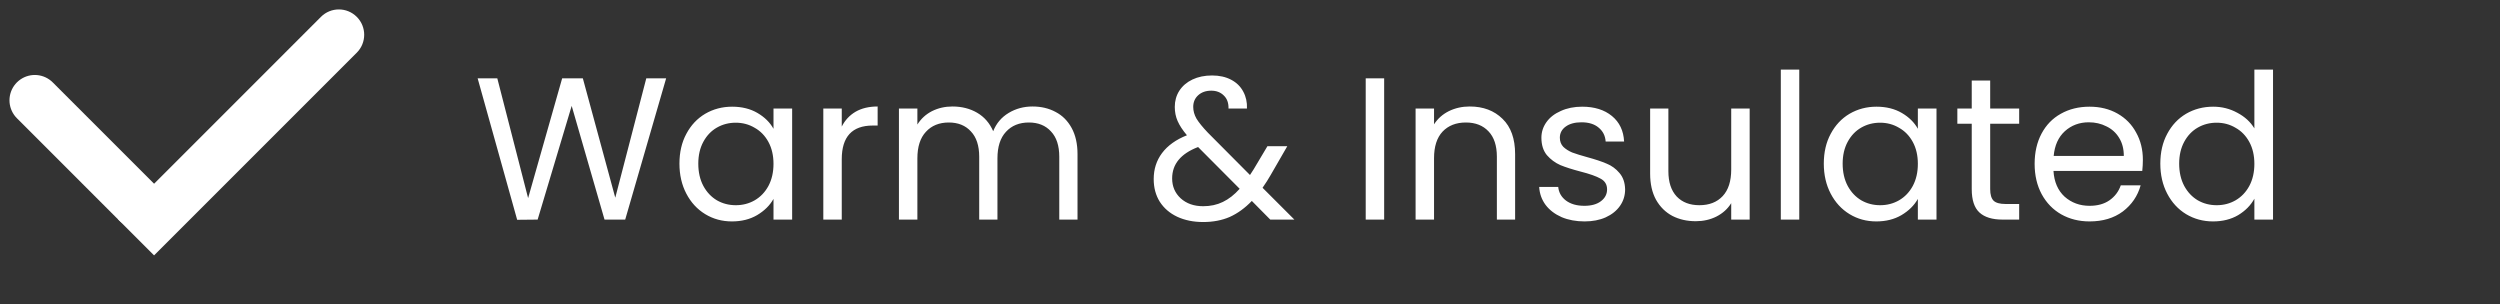
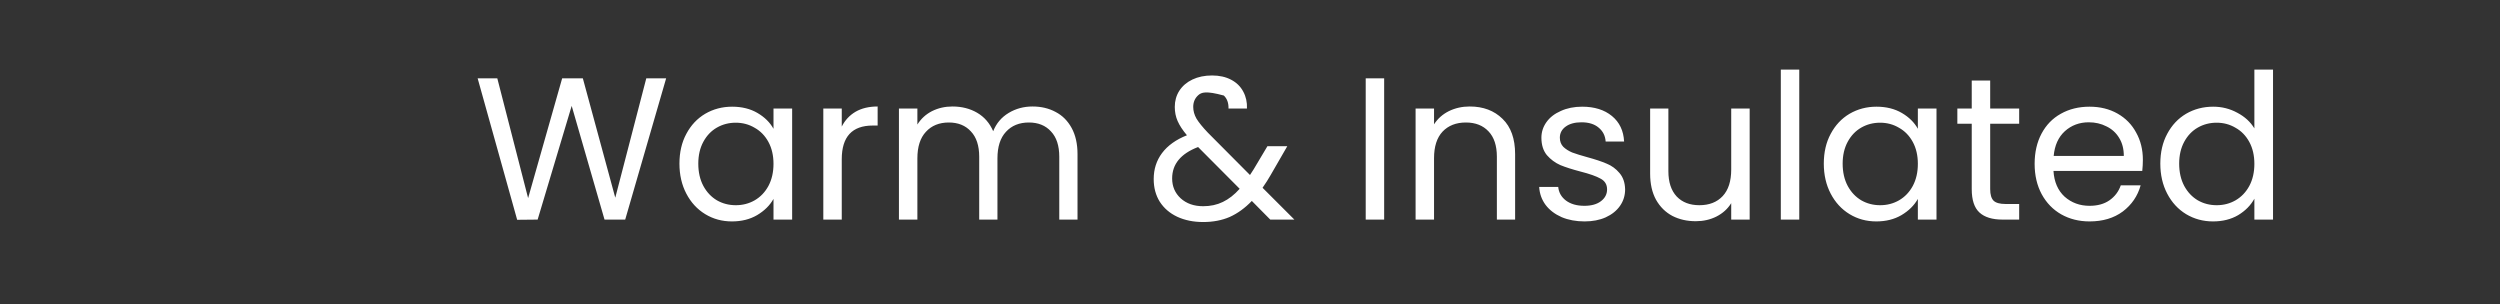
<svg xmlns="http://www.w3.org/2000/svg" fill="none" viewBox="0 0 148 18" height="18" width="148">
  <rect x="0" y="0" width="148" height="18" fill="#333333" stroke="none" />
-   <path stroke-linecap="round" stroke-width="3" stroke="white" d="M2.061 5.938L8.061 11.938" />
-   <path fill="white" d="M21.121 3.119C21.707 2.533 21.707 1.584 21.121 0.998C20.535 0.412 19.586 0.412 19 0.998L21.121 3.119ZM19 0.998L7 12.998L9.121 15.119L21.121 3.119L19 0.998Z" />
-   <path fill="white" d="M39.436 4.636L37.012 13H35.788L33.844 6.268L31.828 13L30.616 13.012L28.276 4.636H29.44L31.264 11.728L33.28 4.636H34.504L36.424 11.704L38.26 4.636H39.436ZM40.223 9.688C40.223 9.016 40.359 8.428 40.631 7.924C40.903 7.412 41.275 7.016 41.747 6.736C42.227 6.456 42.759 6.316 43.343 6.316C43.919 6.316 44.419 6.44 44.843 6.688C45.267 6.936 45.583 7.248 45.791 7.624V6.424H46.895V13H45.791V11.776C45.575 12.16 45.251 12.48 44.819 12.736C44.395 12.984 43.899 13.108 43.331 13.108C42.747 13.108 42.219 12.964 41.747 12.676C41.275 12.388 40.903 11.984 40.631 11.464C40.359 10.944 40.223 10.352 40.223 9.688ZM45.791 9.7C45.791 9.204 45.691 8.772 45.491 8.404C45.291 8.036 45.019 7.756 44.675 7.564C44.339 7.364 43.967 7.264 43.559 7.264C43.151 7.264 42.779 7.36 42.443 7.552C42.107 7.744 41.839 8.024 41.639 8.392C41.439 8.76 41.339 9.192 41.339 9.688C41.339 10.192 41.439 10.632 41.639 11.008C41.839 11.376 42.107 11.66 42.443 11.86C42.779 12.052 43.151 12.148 43.559 12.148C43.967 12.148 44.339 12.052 44.675 11.86C45.019 11.66 45.291 11.376 45.491 11.008C45.691 10.632 45.791 10.196 45.791 9.7ZM49.832 7.492C50.024 7.116 50.296 6.824 50.648 6.616C51.008 6.408 51.444 6.304 51.956 6.304V7.432H51.668C50.444 7.432 49.832 8.096 49.832 9.424V13H48.74V6.424H49.832V7.492ZM61.125 6.304C61.637 6.304 62.093 6.412 62.493 6.628C62.893 6.836 63.209 7.152 63.441 7.576C63.673 8 63.789 8.516 63.789 9.124V13H62.709V9.28C62.709 8.624 62.545 8.124 62.217 7.78C61.897 7.428 61.461 7.252 60.909 7.252C60.341 7.252 59.889 7.436 59.553 7.804C59.217 8.164 59.049 8.688 59.049 9.376V13H57.969V9.28C57.969 8.624 57.805 8.124 57.477 7.78C57.157 7.428 56.721 7.252 56.169 7.252C55.601 7.252 55.149 7.436 54.813 7.804C54.477 8.164 54.309 8.688 54.309 9.376V13H53.217V6.424H54.309V7.372C54.525 7.028 54.813 6.764 55.173 6.58C55.541 6.396 55.945 6.304 56.385 6.304C56.937 6.304 57.425 6.428 57.849 6.676C58.273 6.924 58.589 7.288 58.797 7.768C58.981 7.304 59.285 6.944 59.709 6.688C60.133 6.432 60.605 6.304 61.125 6.304ZM75.2 13L74.108 11.896C73.7 12.32 73.263 12.636 72.799 12.844C72.335 13.044 71.811 13.144 71.228 13.144C70.651 13.144 70.139 13.04 69.692 12.832C69.251 12.624 68.907 12.328 68.659 11.944C68.419 11.56 68.299 11.112 68.299 10.6C68.299 10.016 68.463 9.504 68.791 9.064C69.127 8.616 69.62 8.264 70.267 8.008C70.011 7.704 69.828 7.424 69.716 7.168C69.603 6.912 69.547 6.632 69.547 6.328C69.547 5.976 69.635 5.66 69.811 5.38C69.996 5.092 70.255 4.868 70.591 4.708C70.927 4.548 71.316 4.468 71.755 4.468C72.188 4.468 72.564 4.552 72.883 4.72C73.204 4.888 73.444 5.124 73.603 5.428C73.763 5.724 73.835 6.056 73.82 6.424H72.728C72.736 6.096 72.644 5.84 72.451 5.656C72.26 5.464 72.011 5.368 71.707 5.368C71.388 5.368 71.127 5.46 70.927 5.644C70.736 5.82 70.639 6.048 70.639 6.328C70.639 6.568 70.704 6.8 70.832 7.024C70.968 7.248 71.192 7.524 71.504 7.852L73.999 10.36L74.216 10.024L75.031 8.656H76.207L75.224 10.36C75.088 10.6 74.927 10.852 74.743 11.116L76.627 13H75.2ZM71.228 12.208C71.659 12.208 72.047 12.124 72.391 11.956C72.743 11.788 73.076 11.528 73.388 11.176L70.927 8.704C69.903 9.096 69.391 9.716 69.391 10.564C69.391 11.036 69.559 11.428 69.895 11.74C70.24 12.052 70.683 12.208 71.228 12.208ZM81.942 4.636V13H80.85V4.636H81.942ZM87.007 6.304C87.807 6.304 88.455 6.548 88.951 7.036C89.447 7.516 89.695 8.212 89.695 9.124V13H88.615V9.28C88.615 8.624 88.451 8.124 88.123 7.78C87.795 7.428 87.347 7.252 86.779 7.252C86.203 7.252 85.743 7.432 85.399 7.792C85.063 8.152 84.895 8.676 84.895 9.364V13H83.803V6.424H84.895V7.36C85.111 7.024 85.403 6.764 85.771 6.58C86.147 6.396 86.559 6.304 87.007 6.304ZM93.807 13.108C93.303 13.108 92.851 13.024 92.451 12.856C92.051 12.68 91.735 12.44 91.503 12.136C91.271 11.824 91.143 11.468 91.119 11.068H92.247C92.279 11.396 92.431 11.664 92.703 11.872C92.983 12.08 93.347 12.184 93.795 12.184C94.211 12.184 94.539 12.092 94.779 11.908C95.019 11.724 95.139 11.492 95.139 11.212C95.139 10.924 95.011 10.712 94.755 10.576C94.499 10.432 94.103 10.292 93.567 10.156C93.079 10.028 92.679 9.9 92.367 9.772C92.063 9.636 91.799 9.44 91.575 9.184C91.359 8.92 91.251 8.576 91.251 8.152C91.251 7.816 91.351 7.508 91.551 7.228C91.751 6.948 92.035 6.728 92.403 6.568C92.771 6.4 93.191 6.316 93.663 6.316C94.391 6.316 94.979 6.5 95.427 6.868C95.875 7.236 96.115 7.74 96.147 8.38H95.055C95.031 8.036 94.891 7.76 94.635 7.552C94.387 7.344 94.051 7.24 93.627 7.24C93.235 7.24 92.923 7.324 92.691 7.492C92.459 7.66 92.343 7.88 92.343 8.152C92.343 8.368 92.411 8.548 92.547 8.692C92.691 8.828 92.867 8.94 93.075 9.028C93.291 9.108 93.587 9.2 93.963 9.304C94.435 9.432 94.819 9.56 95.115 9.688C95.411 9.808 95.663 9.992 95.871 10.24C96.087 10.488 96.199 10.812 96.207 11.212C96.207 11.572 96.107 11.896 95.907 12.184C95.707 12.472 95.423 12.7 95.055 12.868C94.695 13.028 94.279 13.108 93.807 13.108ZM103.58 6.424V13H102.488V12.028C102.28 12.364 101.988 12.628 101.612 12.82C101.244 13.004 100.836 13.096 100.388 13.096C99.876 13.096 99.416 12.992 99.008 12.784C98.6 12.568 98.276 12.248 98.036 11.824C97.804 11.4 97.688 10.884 97.688 10.276V6.424H98.768V10.132C98.768 10.78 98.932 11.28 99.26 11.632C99.588 11.976 100.036 12.148 100.604 12.148C101.188 12.148 101.648 11.968 101.984 11.608C102.32 11.248 102.488 10.724 102.488 10.036V6.424H103.58ZM106.516 4.12V13H105.424V4.12H106.516ZM107.969 9.688C107.969 9.016 108.105 8.428 108.377 7.924C108.649 7.412 109.021 7.016 109.493 6.736C109.973 6.456 110.505 6.316 111.089 6.316C111.665 6.316 112.165 6.44 112.589 6.688C113.013 6.936 113.329 7.248 113.537 7.624V6.424H114.641V13H113.537V11.776C113.321 12.16 112.997 12.48 112.565 12.736C112.141 12.984 111.645 13.108 111.077 13.108C110.493 13.108 109.965 12.964 109.493 12.676C109.021 12.388 108.649 11.984 108.377 11.464C108.105 10.944 107.969 10.352 107.969 9.688ZM113.537 9.7C113.537 9.204 113.437 8.772 113.237 8.404C113.037 8.036 112.765 7.756 112.421 7.564C112.085 7.364 111.713 7.264 111.305 7.264C110.897 7.264 110.525 7.36 110.189 7.552C109.853 7.744 109.585 8.024 109.385 8.392C109.185 8.76 109.085 9.192 109.085 9.688C109.085 10.192 109.185 10.632 109.385 11.008C109.585 11.376 109.853 11.66 110.189 11.86C110.525 12.052 110.897 12.148 111.305 12.148C111.713 12.148 112.085 12.052 112.421 11.86C112.765 11.66 113.037 11.376 113.237 11.008C113.437 10.632 113.537 10.196 113.537 9.7ZM117.819 7.324V11.2C117.819 11.52 117.887 11.748 118.023 11.884C118.159 12.012 118.395 12.076 118.73 12.076H119.535V13H118.551C117.943 13 117.487 12.86 117.183 12.58C116.879 12.3 116.727 11.84 116.727 11.2V7.324H115.875V6.424H116.727V4.768H117.819V6.424H119.535V7.324H117.819ZM126.858 9.46C126.858 9.668 126.846 9.888 126.822 10.12H121.566C121.606 10.768 121.826 11.276 122.226 11.644C122.634 12.004 123.126 12.184 123.702 12.184C124.174 12.184 124.566 12.076 124.878 11.86C125.198 11.636 125.422 11.34 125.55 10.972H126.726C126.55 11.604 126.198 12.12 125.67 12.52C125.142 12.912 124.486 13.108 123.702 13.108C123.078 13.108 122.518 12.968 122.022 12.688C121.534 12.408 121.15 12.012 120.87 11.5C120.59 10.98 120.45 10.38 120.45 9.7C120.45 9.02 120.586 8.424 120.858 7.912C121.13 7.4 121.51 7.008 121.998 6.736C122.494 6.456 123.062 6.316 123.702 6.316C124.326 6.316 124.878 6.452 125.358 6.724C125.838 6.996 126.206 7.372 126.462 7.852C126.726 8.324 126.858 8.86 126.858 9.46ZM125.73 9.232C125.73 8.816 125.638 8.46 125.454 8.164C125.27 7.86 125.018 7.632 124.698 7.48C124.386 7.32 124.038 7.24 123.654 7.24C123.102 7.24 122.63 7.416 122.238 7.768C121.854 8.12 121.634 8.608 121.578 9.232H125.73ZM127.891 9.688C127.891 9.016 128.027 8.428 128.299 7.924C128.571 7.412 128.943 7.016 129.415 6.736C129.895 6.456 130.431 6.316 131.023 6.316C131.535 6.316 132.011 6.436 132.451 6.676C132.891 6.908 133.227 7.216 133.459 7.6V4.12H134.563V13H133.459V11.764C133.243 12.156 132.923 12.48 132.499 12.736C132.075 12.984 131.579 13.108 131.011 13.108C130.427 13.108 129.895 12.964 129.415 12.676C128.943 12.388 128.571 11.984 128.299 11.464C128.027 10.944 127.891 10.352 127.891 9.688ZM133.459 9.7C133.459 9.204 133.359 8.772 133.159 8.404C132.959 8.036 132.687 7.756 132.343 7.564C132.007 7.364 131.635 7.264 131.227 7.264C130.819 7.264 130.447 7.36 130.111 7.552C129.775 7.744 129.507 8.024 129.307 8.392C129.107 8.76 129.007 9.192 129.007 9.688C129.007 10.192 129.107 10.632 129.307 11.008C129.507 11.376 129.775 11.66 130.111 11.86C130.447 12.052 130.819 12.148 131.227 12.148C131.635 12.148 132.007 12.052 132.343 11.86C132.687 11.66 132.959 11.376 133.159 11.008C133.359 10.632 133.459 10.196 133.459 9.7Z" />
+   <path fill="white" d="M39.436 4.636L37.012 13H35.788L33.844 6.268L31.828 13L30.616 13.012L28.276 4.636H29.44L31.264 11.728L33.28 4.636H34.504L36.424 11.704L38.26 4.636H39.436ZM40.223 9.688C40.223 9.016 40.359 8.428 40.631 7.924C40.903 7.412 41.275 7.016 41.747 6.736C42.227 6.456 42.759 6.316 43.343 6.316C43.919 6.316 44.419 6.44 44.843 6.688C45.267 6.936 45.583 7.248 45.791 7.624V6.424H46.895V13H45.791V11.776C45.575 12.16 45.251 12.48 44.819 12.736C44.395 12.984 43.899 13.108 43.331 13.108C42.747 13.108 42.219 12.964 41.747 12.676C41.275 12.388 40.903 11.984 40.631 11.464C40.359 10.944 40.223 10.352 40.223 9.688ZM45.791 9.7C45.791 9.204 45.691 8.772 45.491 8.404C45.291 8.036 45.019 7.756 44.675 7.564C44.339 7.364 43.967 7.264 43.559 7.264C43.151 7.264 42.779 7.36 42.443 7.552C42.107 7.744 41.839 8.024 41.639 8.392C41.439 8.76 41.339 9.192 41.339 9.688C41.339 10.192 41.439 10.632 41.639 11.008C41.839 11.376 42.107 11.66 42.443 11.86C42.779 12.052 43.151 12.148 43.559 12.148C43.967 12.148 44.339 12.052 44.675 11.86C45.019 11.66 45.291 11.376 45.491 11.008C45.691 10.632 45.791 10.196 45.791 9.7ZM49.832 7.492C50.024 7.116 50.296 6.824 50.648 6.616C51.008 6.408 51.444 6.304 51.956 6.304V7.432H51.668C50.444 7.432 49.832 8.096 49.832 9.424V13H48.74V6.424H49.832V7.492ZM61.125 6.304C61.637 6.304 62.093 6.412 62.493 6.628C62.893 6.836 63.209 7.152 63.441 7.576C63.673 8 63.789 8.516 63.789 9.124V13H62.709V9.28C62.709 8.624 62.545 8.124 62.217 7.78C61.897 7.428 61.461 7.252 60.909 7.252C60.341 7.252 59.889 7.436 59.553 7.804C59.217 8.164 59.049 8.688 59.049 9.376V13H57.969V9.28C57.969 8.624 57.805 8.124 57.477 7.78C57.157 7.428 56.721 7.252 56.169 7.252C55.601 7.252 55.149 7.436 54.813 7.804C54.477 8.164 54.309 8.688 54.309 9.376V13H53.217V6.424H54.309V7.372C54.525 7.028 54.813 6.764 55.173 6.58C55.541 6.396 55.945 6.304 56.385 6.304C56.937 6.304 57.425 6.428 57.849 6.676C58.273 6.924 58.589 7.288 58.797 7.768C58.981 7.304 59.285 6.944 59.709 6.688C60.133 6.432 60.605 6.304 61.125 6.304ZM75.2 13L74.108 11.896C73.7 12.32 73.263 12.636 72.799 12.844C72.335 13.044 71.811 13.144 71.228 13.144C70.651 13.144 70.139 13.04 69.692 12.832C69.251 12.624 68.907 12.328 68.659 11.944C68.419 11.56 68.299 11.112 68.299 10.6C68.299 10.016 68.463 9.504 68.791 9.064C69.127 8.616 69.62 8.264 70.267 8.008C70.011 7.704 69.828 7.424 69.716 7.168C69.603 6.912 69.547 6.632 69.547 6.328C69.547 5.976 69.635 5.66 69.811 5.38C69.996 5.092 70.255 4.868 70.591 4.708C70.927 4.548 71.316 4.468 71.755 4.468C72.188 4.468 72.564 4.552 72.883 4.72C73.204 4.888 73.444 5.124 73.603 5.428C73.763 5.724 73.835 6.056 73.82 6.424H72.728C72.736 6.096 72.644 5.84 72.451 5.656C71.388 5.368 71.127 5.46 70.927 5.644C70.736 5.82 70.639 6.048 70.639 6.328C70.639 6.568 70.704 6.8 70.832 7.024C70.968 7.248 71.192 7.524 71.504 7.852L73.999 10.36L74.216 10.024L75.031 8.656H76.207L75.224 10.36C75.088 10.6 74.927 10.852 74.743 11.116L76.627 13H75.2ZM71.228 12.208C71.659 12.208 72.047 12.124 72.391 11.956C72.743 11.788 73.076 11.528 73.388 11.176L70.927 8.704C69.903 9.096 69.391 9.716 69.391 10.564C69.391 11.036 69.559 11.428 69.895 11.74C70.24 12.052 70.683 12.208 71.228 12.208ZM81.942 4.636V13H80.85V4.636H81.942ZM87.007 6.304C87.807 6.304 88.455 6.548 88.951 7.036C89.447 7.516 89.695 8.212 89.695 9.124V13H88.615V9.28C88.615 8.624 88.451 8.124 88.123 7.78C87.795 7.428 87.347 7.252 86.779 7.252C86.203 7.252 85.743 7.432 85.399 7.792C85.063 8.152 84.895 8.676 84.895 9.364V13H83.803V6.424H84.895V7.36C85.111 7.024 85.403 6.764 85.771 6.58C86.147 6.396 86.559 6.304 87.007 6.304ZM93.807 13.108C93.303 13.108 92.851 13.024 92.451 12.856C92.051 12.68 91.735 12.44 91.503 12.136C91.271 11.824 91.143 11.468 91.119 11.068H92.247C92.279 11.396 92.431 11.664 92.703 11.872C92.983 12.08 93.347 12.184 93.795 12.184C94.211 12.184 94.539 12.092 94.779 11.908C95.019 11.724 95.139 11.492 95.139 11.212C95.139 10.924 95.011 10.712 94.755 10.576C94.499 10.432 94.103 10.292 93.567 10.156C93.079 10.028 92.679 9.9 92.367 9.772C92.063 9.636 91.799 9.44 91.575 9.184C91.359 8.92 91.251 8.576 91.251 8.152C91.251 7.816 91.351 7.508 91.551 7.228C91.751 6.948 92.035 6.728 92.403 6.568C92.771 6.4 93.191 6.316 93.663 6.316C94.391 6.316 94.979 6.5 95.427 6.868C95.875 7.236 96.115 7.74 96.147 8.38H95.055C95.031 8.036 94.891 7.76 94.635 7.552C94.387 7.344 94.051 7.24 93.627 7.24C93.235 7.24 92.923 7.324 92.691 7.492C92.459 7.66 92.343 7.88 92.343 8.152C92.343 8.368 92.411 8.548 92.547 8.692C92.691 8.828 92.867 8.94 93.075 9.028C93.291 9.108 93.587 9.2 93.963 9.304C94.435 9.432 94.819 9.56 95.115 9.688C95.411 9.808 95.663 9.992 95.871 10.24C96.087 10.488 96.199 10.812 96.207 11.212C96.207 11.572 96.107 11.896 95.907 12.184C95.707 12.472 95.423 12.7 95.055 12.868C94.695 13.028 94.279 13.108 93.807 13.108ZM103.58 6.424V13H102.488V12.028C102.28 12.364 101.988 12.628 101.612 12.82C101.244 13.004 100.836 13.096 100.388 13.096C99.876 13.096 99.416 12.992 99.008 12.784C98.6 12.568 98.276 12.248 98.036 11.824C97.804 11.4 97.688 10.884 97.688 10.276V6.424H98.768V10.132C98.768 10.78 98.932 11.28 99.26 11.632C99.588 11.976 100.036 12.148 100.604 12.148C101.188 12.148 101.648 11.968 101.984 11.608C102.32 11.248 102.488 10.724 102.488 10.036V6.424H103.58ZM106.516 4.12V13H105.424V4.12H106.516ZM107.969 9.688C107.969 9.016 108.105 8.428 108.377 7.924C108.649 7.412 109.021 7.016 109.493 6.736C109.973 6.456 110.505 6.316 111.089 6.316C111.665 6.316 112.165 6.44 112.589 6.688C113.013 6.936 113.329 7.248 113.537 7.624V6.424H114.641V13H113.537V11.776C113.321 12.16 112.997 12.48 112.565 12.736C112.141 12.984 111.645 13.108 111.077 13.108C110.493 13.108 109.965 12.964 109.493 12.676C109.021 12.388 108.649 11.984 108.377 11.464C108.105 10.944 107.969 10.352 107.969 9.688ZM113.537 9.7C113.537 9.204 113.437 8.772 113.237 8.404C113.037 8.036 112.765 7.756 112.421 7.564C112.085 7.364 111.713 7.264 111.305 7.264C110.897 7.264 110.525 7.36 110.189 7.552C109.853 7.744 109.585 8.024 109.385 8.392C109.185 8.76 109.085 9.192 109.085 9.688C109.085 10.192 109.185 10.632 109.385 11.008C109.585 11.376 109.853 11.66 110.189 11.86C110.525 12.052 110.897 12.148 111.305 12.148C111.713 12.148 112.085 12.052 112.421 11.86C112.765 11.66 113.037 11.376 113.237 11.008C113.437 10.632 113.537 10.196 113.537 9.7ZM117.819 7.324V11.2C117.819 11.52 117.887 11.748 118.023 11.884C118.159 12.012 118.395 12.076 118.73 12.076H119.535V13H118.551C117.943 13 117.487 12.86 117.183 12.58C116.879 12.3 116.727 11.84 116.727 11.2V7.324H115.875V6.424H116.727V4.768H117.819V6.424H119.535V7.324H117.819ZM126.858 9.46C126.858 9.668 126.846 9.888 126.822 10.12H121.566C121.606 10.768 121.826 11.276 122.226 11.644C122.634 12.004 123.126 12.184 123.702 12.184C124.174 12.184 124.566 12.076 124.878 11.86C125.198 11.636 125.422 11.34 125.55 10.972H126.726C126.55 11.604 126.198 12.12 125.67 12.52C125.142 12.912 124.486 13.108 123.702 13.108C123.078 13.108 122.518 12.968 122.022 12.688C121.534 12.408 121.15 12.012 120.87 11.5C120.59 10.98 120.45 10.38 120.45 9.7C120.45 9.02 120.586 8.424 120.858 7.912C121.13 7.4 121.51 7.008 121.998 6.736C122.494 6.456 123.062 6.316 123.702 6.316C124.326 6.316 124.878 6.452 125.358 6.724C125.838 6.996 126.206 7.372 126.462 7.852C126.726 8.324 126.858 8.86 126.858 9.46ZM125.73 9.232C125.73 8.816 125.638 8.46 125.454 8.164C125.27 7.86 125.018 7.632 124.698 7.48C124.386 7.32 124.038 7.24 123.654 7.24C123.102 7.24 122.63 7.416 122.238 7.768C121.854 8.12 121.634 8.608 121.578 9.232H125.73ZM127.891 9.688C127.891 9.016 128.027 8.428 128.299 7.924C128.571 7.412 128.943 7.016 129.415 6.736C129.895 6.456 130.431 6.316 131.023 6.316C131.535 6.316 132.011 6.436 132.451 6.676C132.891 6.908 133.227 7.216 133.459 7.6V4.12H134.563V13H133.459V11.764C133.243 12.156 132.923 12.48 132.499 12.736C132.075 12.984 131.579 13.108 131.011 13.108C130.427 13.108 129.895 12.964 129.415 12.676C128.943 12.388 128.571 11.984 128.299 11.464C128.027 10.944 127.891 10.352 127.891 9.688ZM133.459 9.7C133.459 9.204 133.359 8.772 133.159 8.404C132.959 8.036 132.687 7.756 132.343 7.564C132.007 7.364 131.635 7.264 131.227 7.264C130.819 7.264 130.447 7.36 130.111 7.552C129.775 7.744 129.507 8.024 129.307 8.392C129.107 8.76 129.007 9.192 129.007 9.688C129.007 10.192 129.107 10.632 129.307 11.008C129.507 11.376 129.775 11.66 130.111 11.86C130.447 12.052 130.819 12.148 131.227 12.148C131.635 12.148 132.007 12.052 132.343 11.86C132.687 11.66 132.959 11.376 133.159 11.008C133.359 10.632 133.459 10.196 133.459 9.7Z" />
</svg>